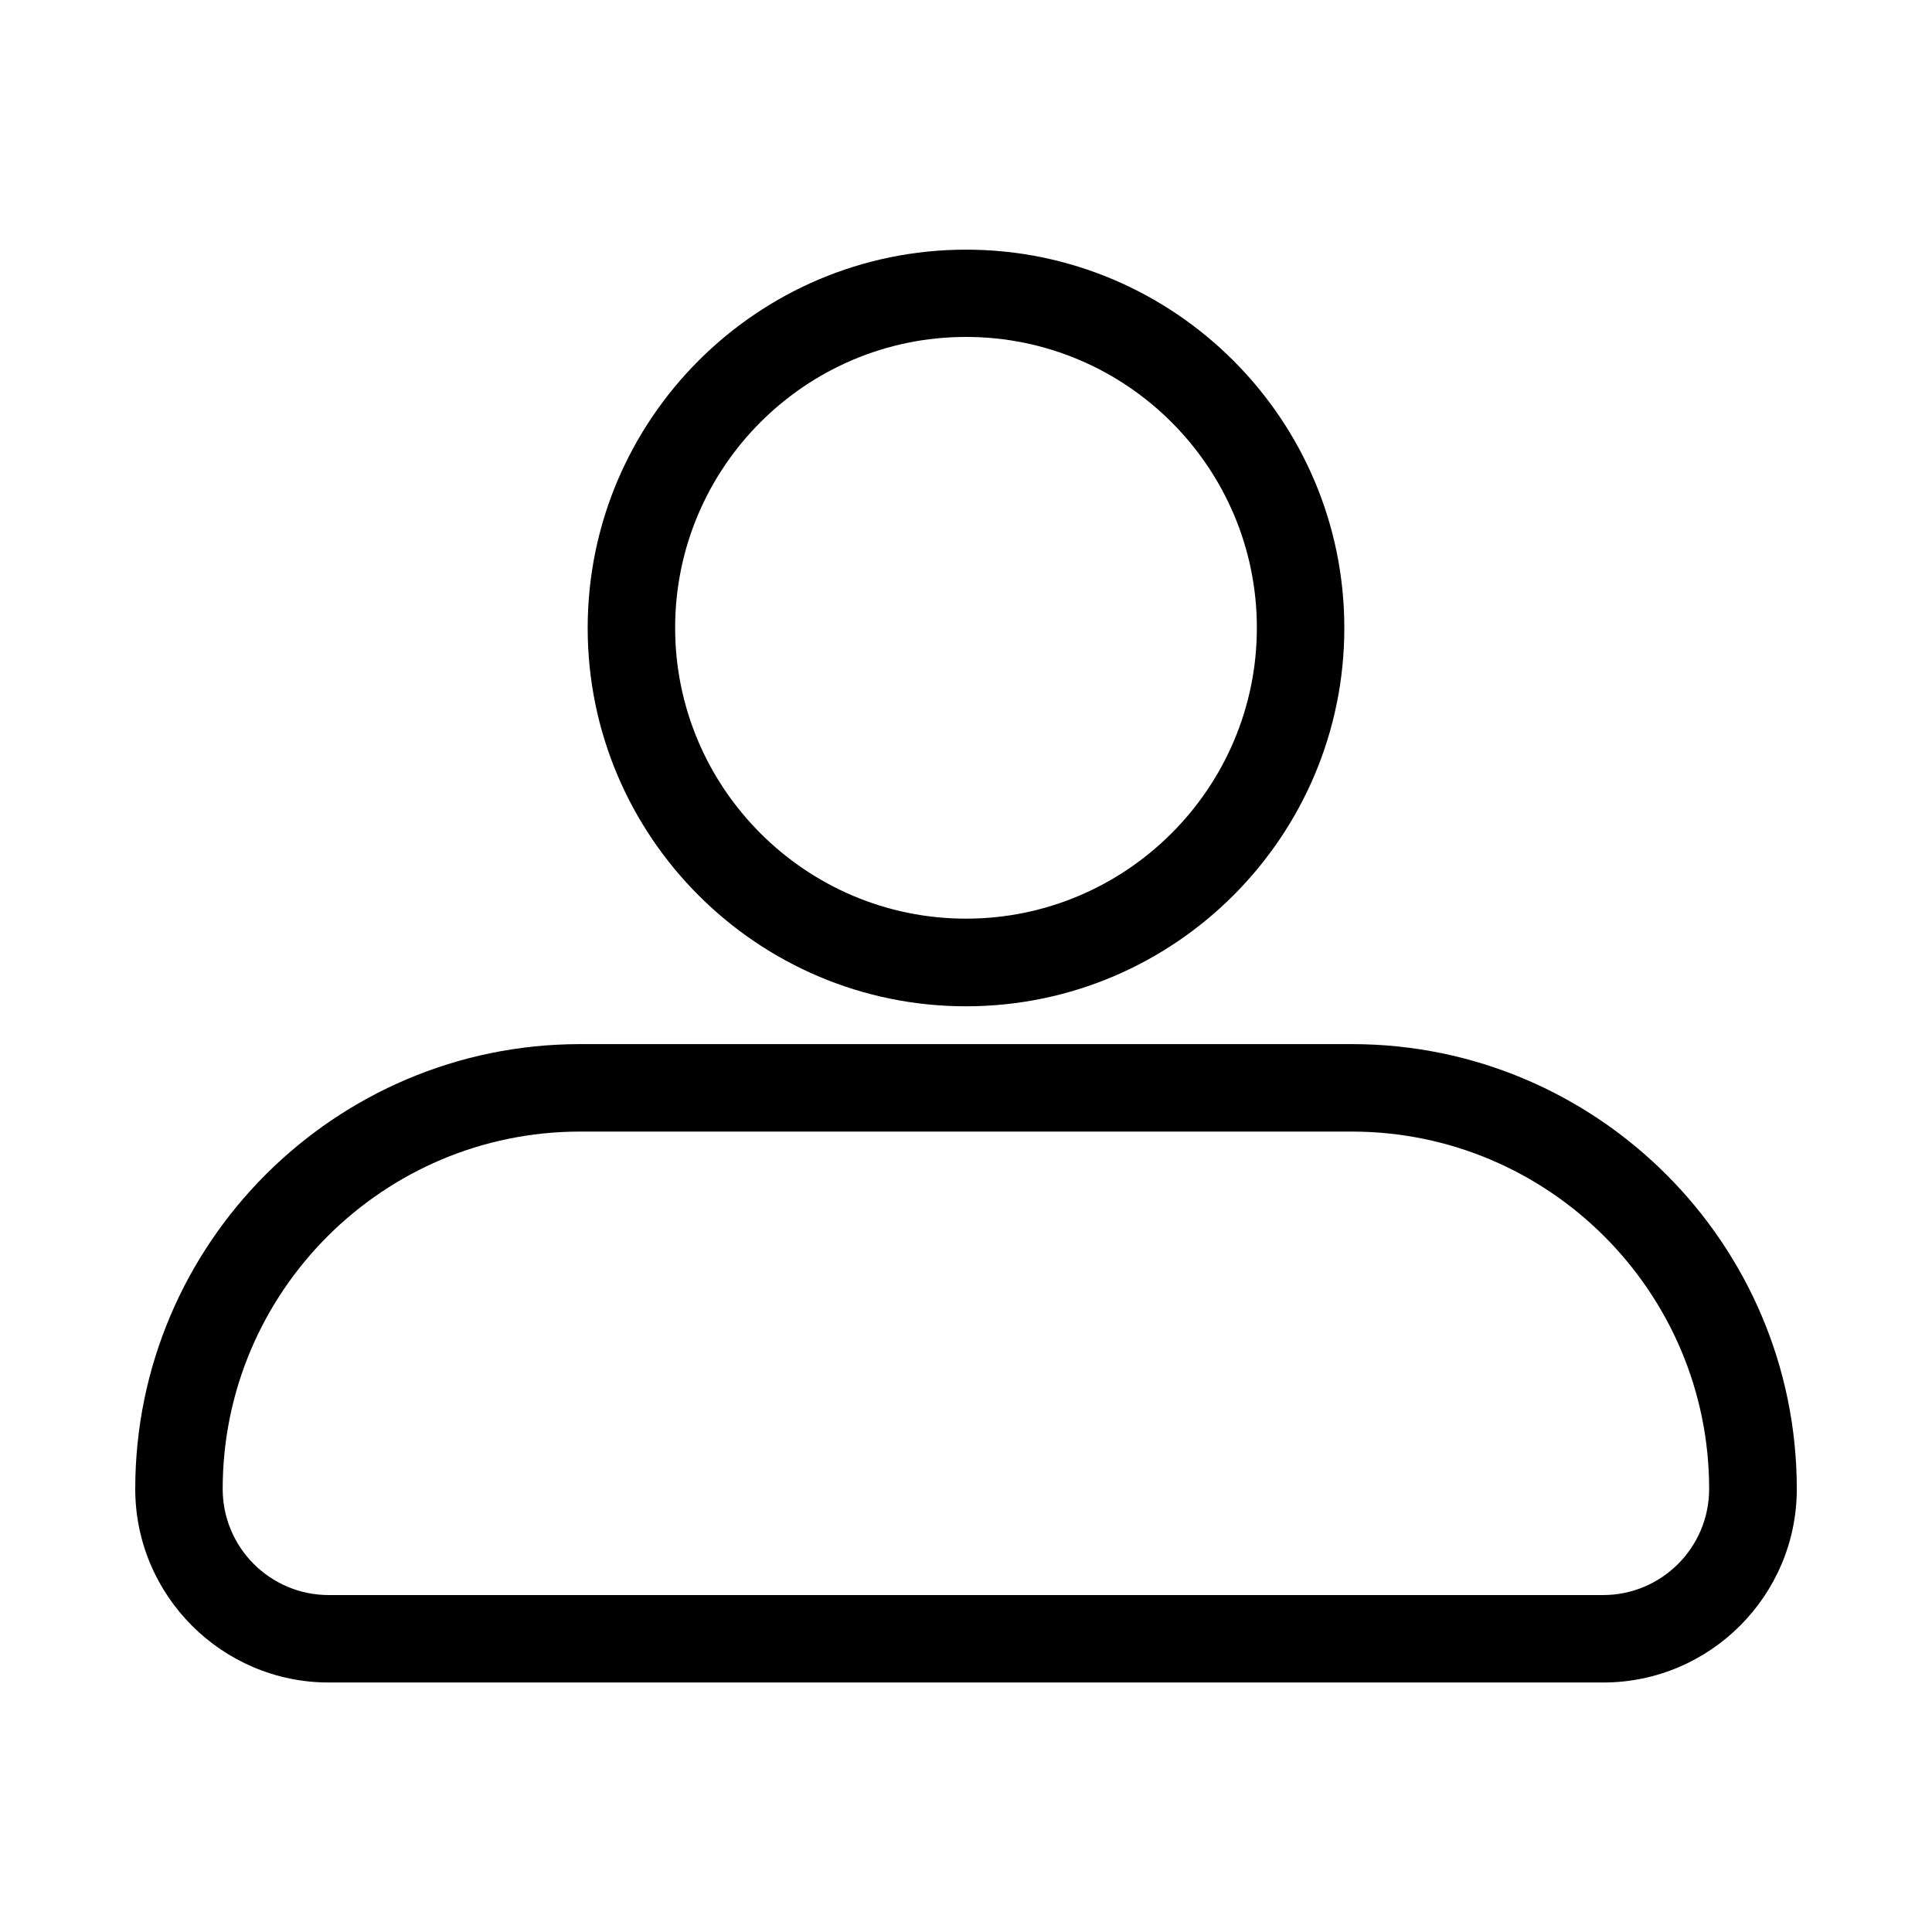
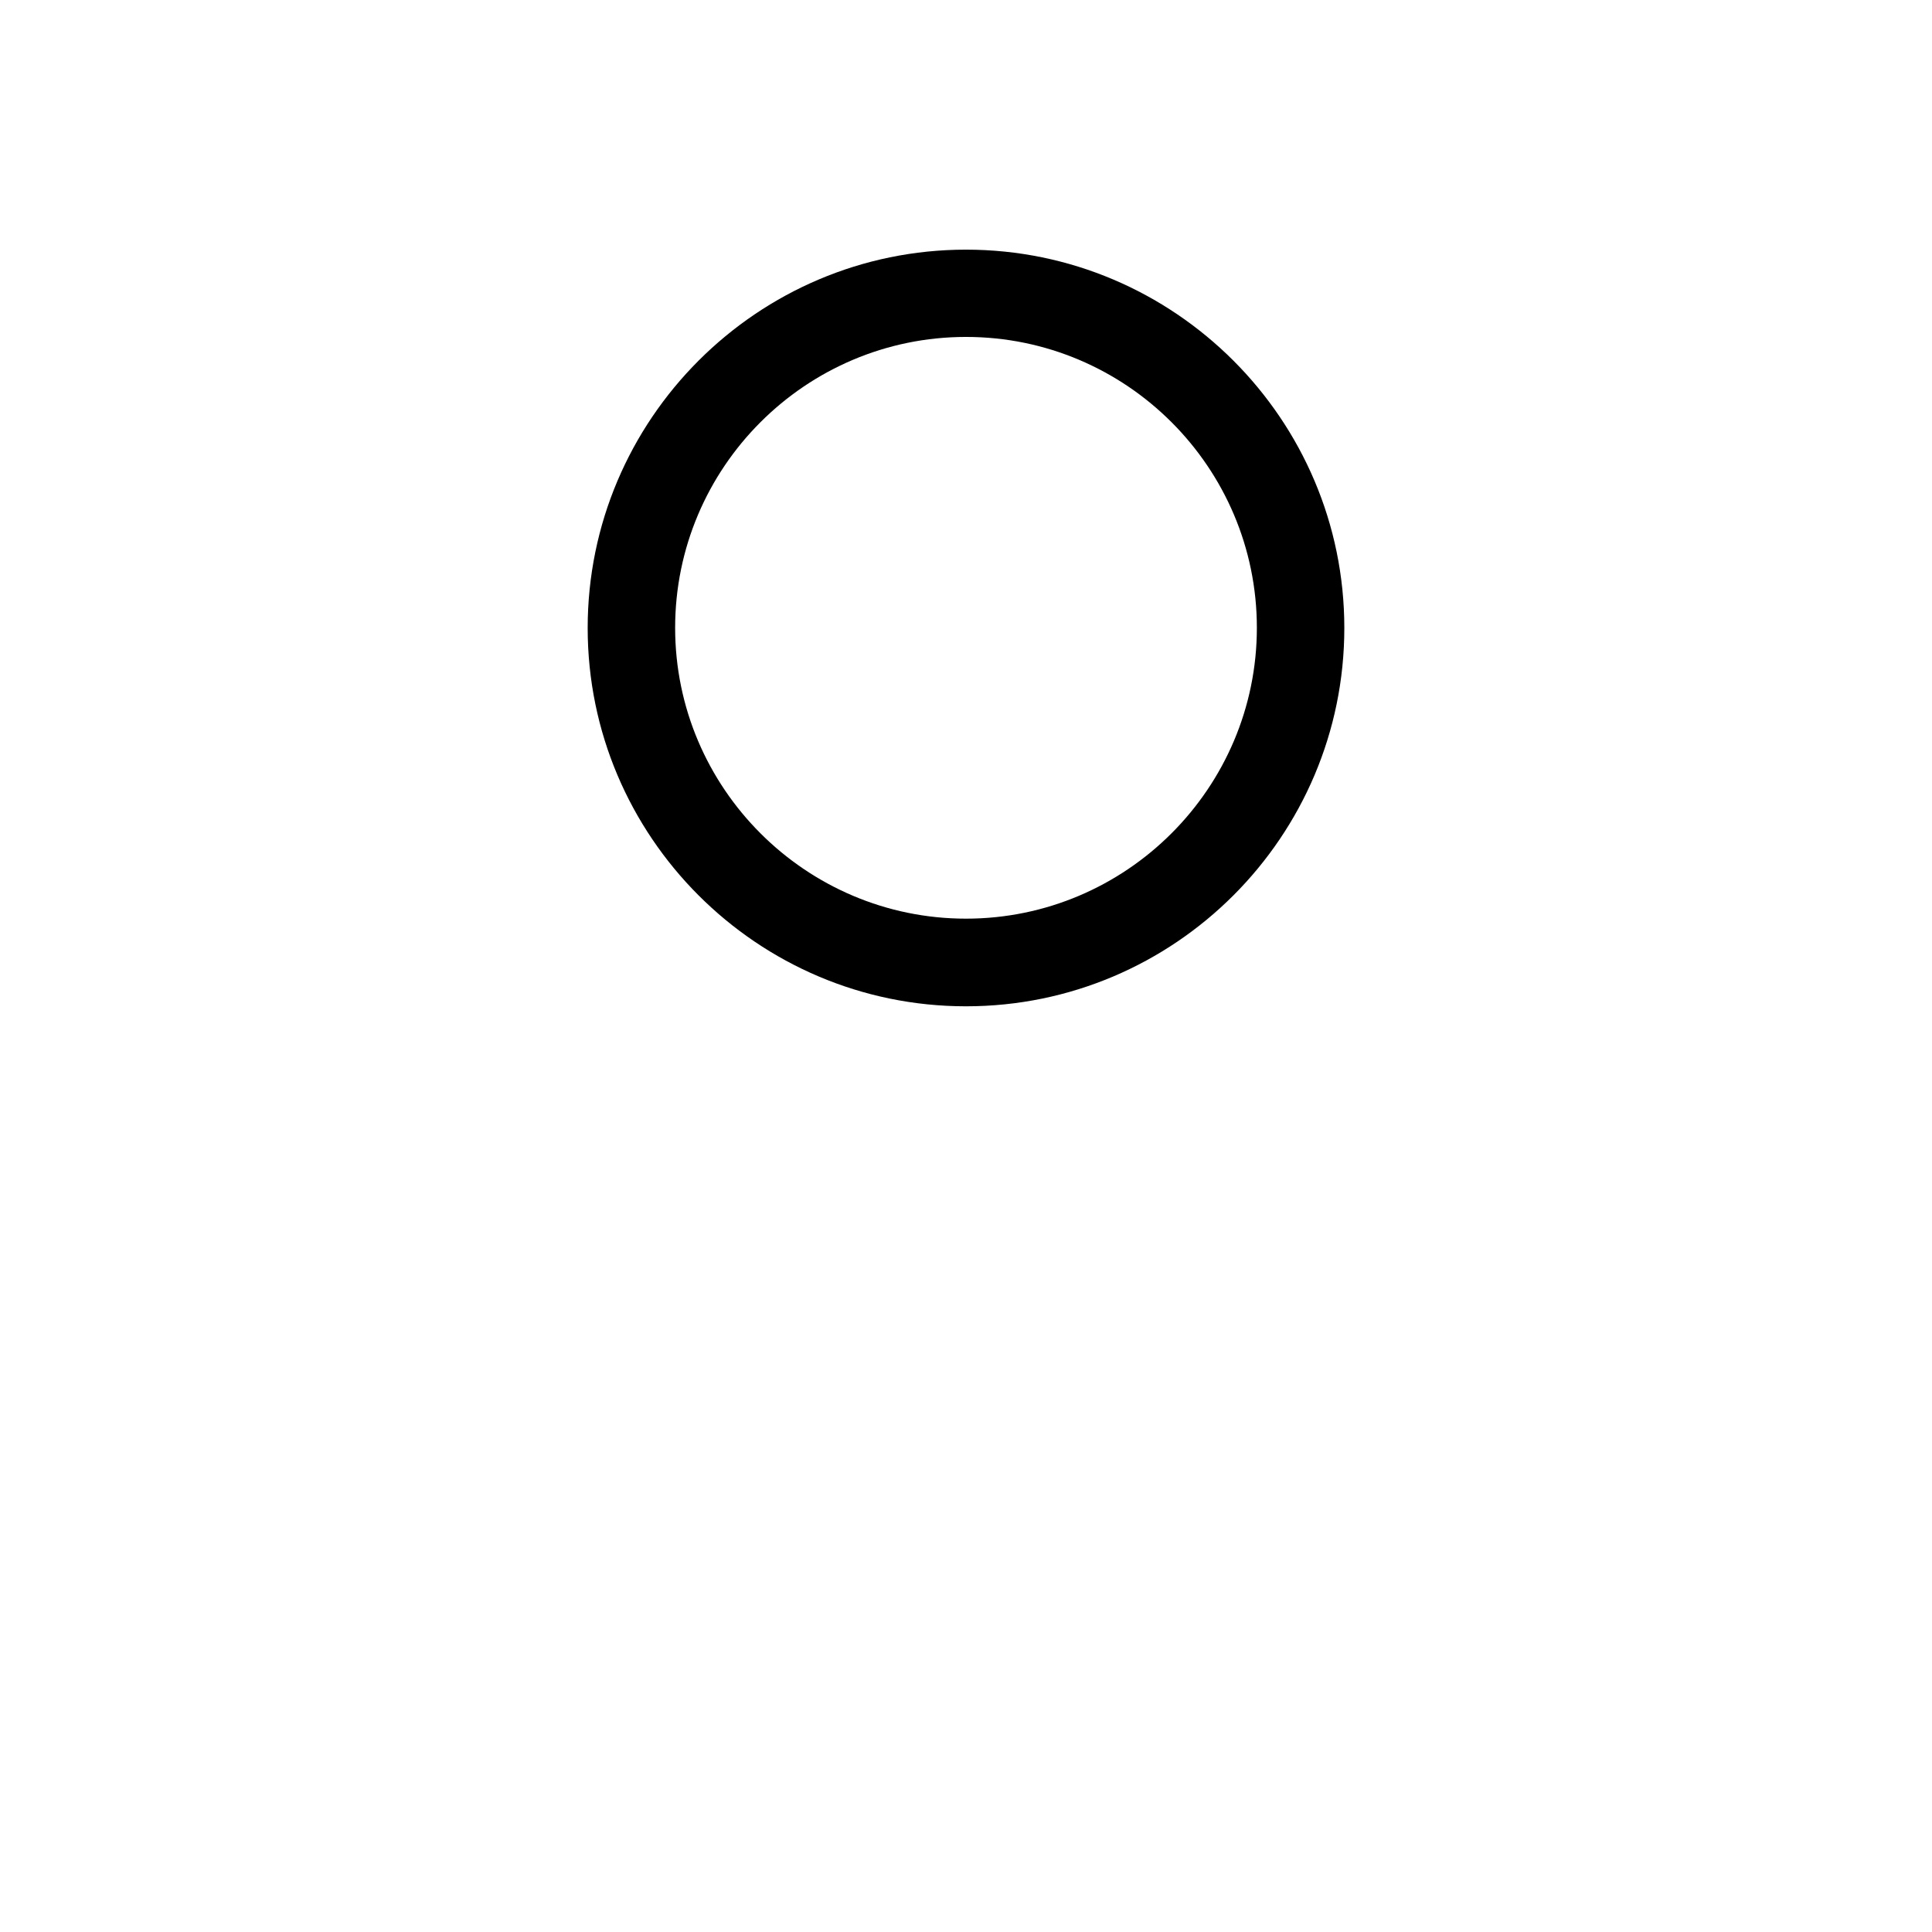
<svg xmlns="http://www.w3.org/2000/svg" fill="#000000" width="800px" height="800px" version="1.1" viewBox="144 144 512 512">
  <g>
    <path d="m400 410.68c-55.316 0-100.26-44.988-100.26-100.26s44.988-100.26 100.26-100.26 100.26 44.988 100.26 100.26c0 55.266-44.941 100.26-100.26 100.26zm0-177.39c-42.523 0-77.082 34.613-77.082 77.082 0 42.473 34.613 77.082 77.082 77.082 42.473 0 77.082-34.613 77.082-77.082 0-42.473-34.562-77.082-77.082-77.082z" />
-     <path d="m568.88 589.88h-337.75c-28.266 0-51.289-23.023-51.289-51.289 0-64.992 52.898-117.89 117.89-117.89h204.55c64.992 0 117.89 52.898 117.89 117.89 0.004 28.266-23.02 51.289-51.285 51.289zm-271.15-146c-52.195 0-94.715 42.473-94.715 94.715 0 15.516 12.594 28.113 28.113 28.113h337.7c15.516 0 28.113-12.594 28.113-28.113 0-52.195-42.473-94.715-94.715-94.715z" />
  </g>
</svg>